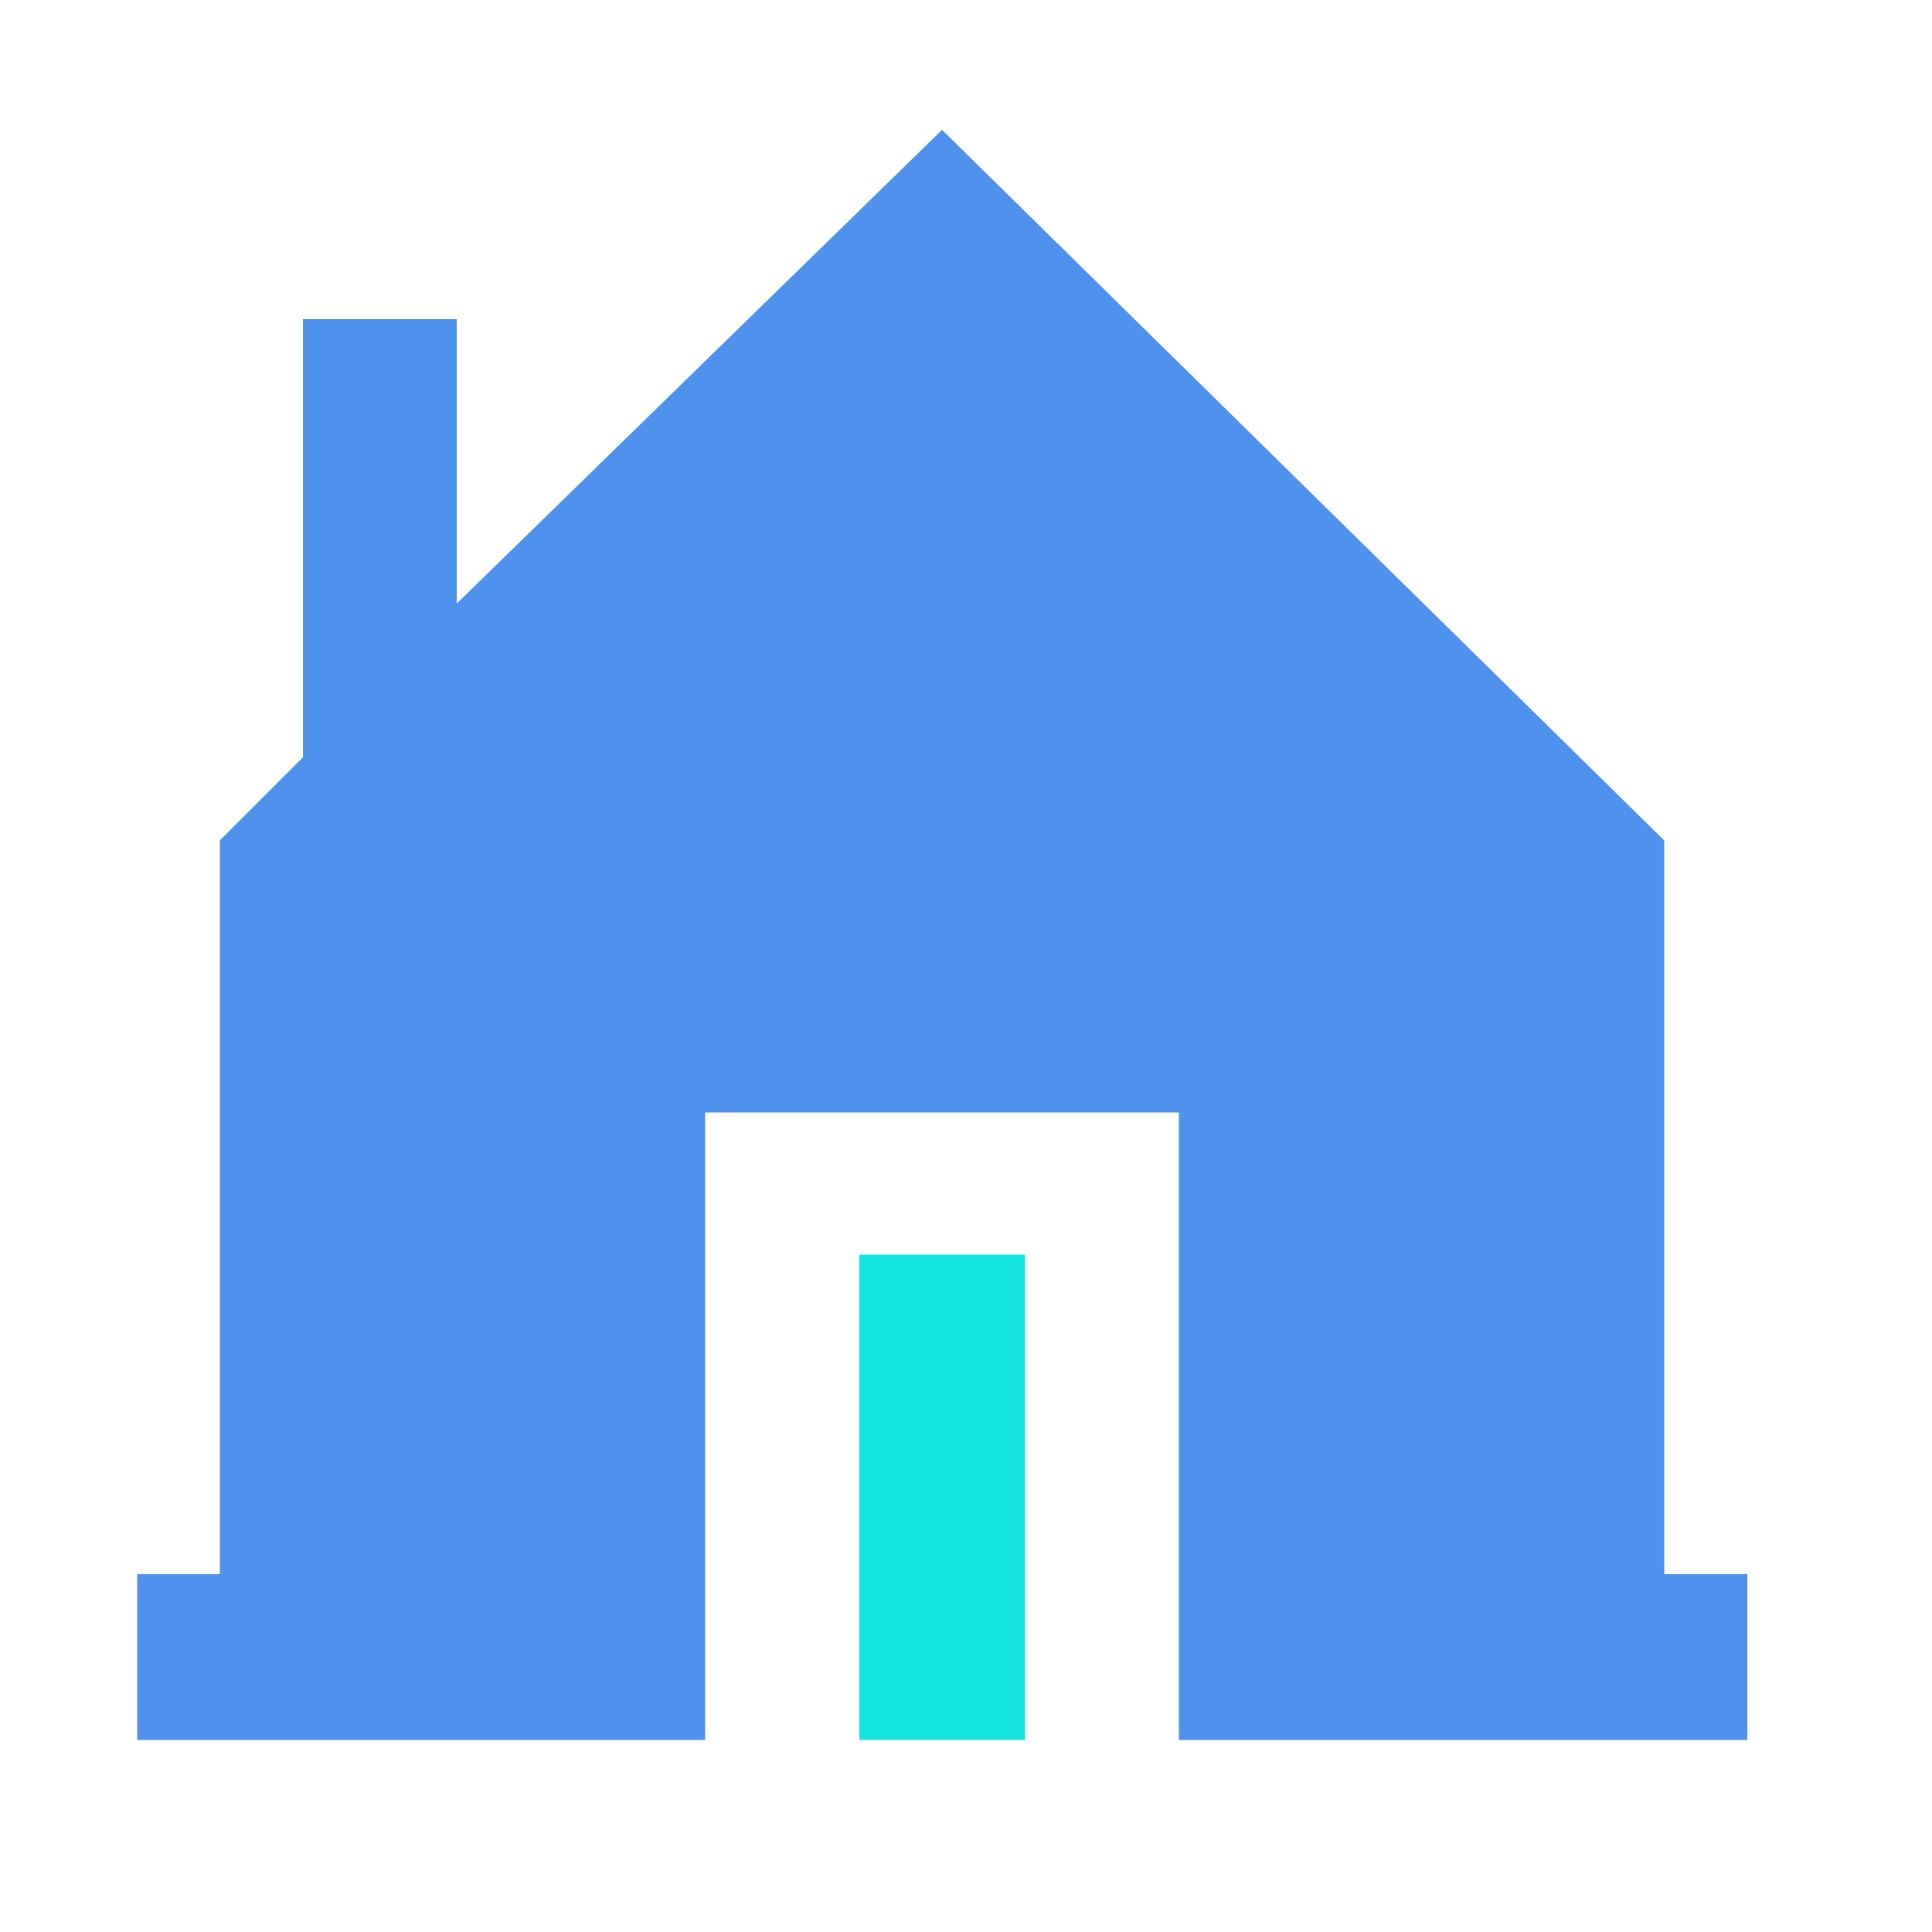
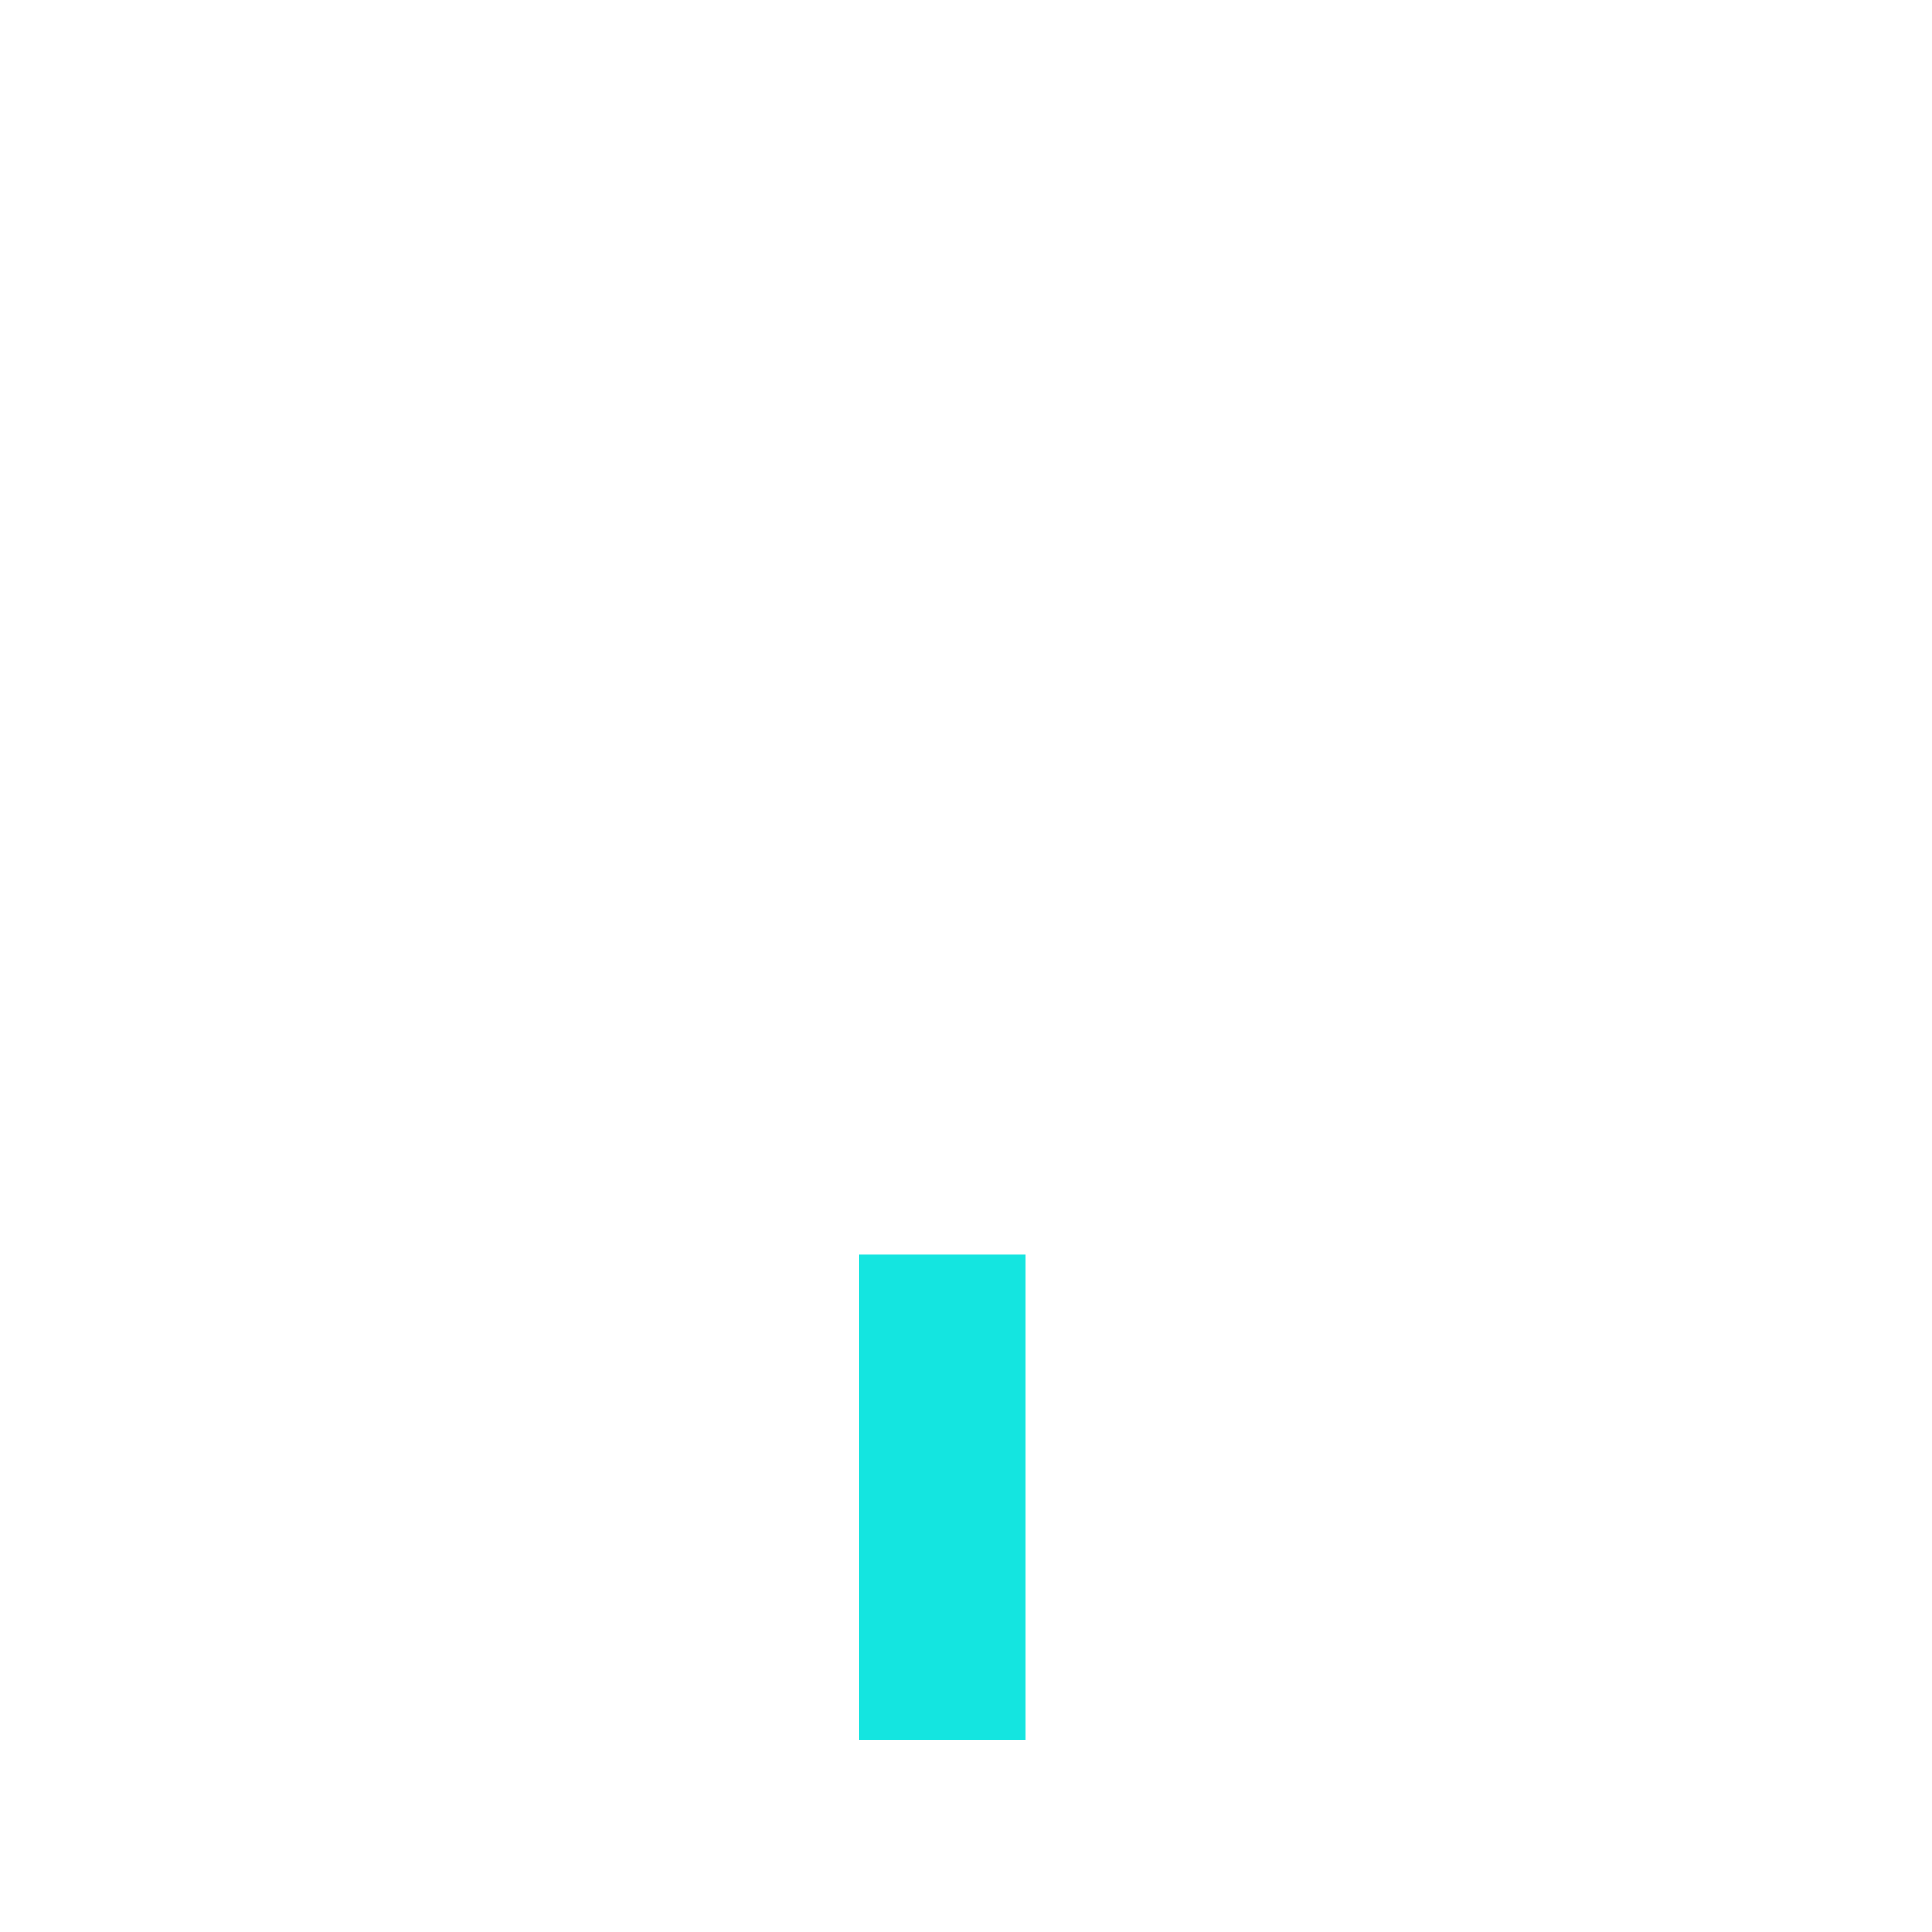
<svg xmlns="http://www.w3.org/2000/svg" id="图层_1" data-name="图层 1" viewBox="0 0 50 50">
  <defs>
    <style>.cls-1{fill:#4e92ed;}.cls-2{fill:#14e5e0;}</style>
  </defs>
  <title>网站图标 </title>
-   <polygon class="cls-1" points="43.07 40.74 43.07 21.75 24.38 3.36 11.82 15.62 11.82 8.26 7.84 8.26 7.84 19.6 5.69 21.75 5.69 40.74 3.55 40.74 3.55 45.03 18.25 45.03 18.25 28.79 30.51 28.79 30.51 45.03 45.22 45.03 45.22 40.74 43.07 40.74" />
  <polyline class="cls-2" points="22.24 32.47 26.53 32.47 26.53 45.03 22.24 45.03 22.24 32.77" />
</svg>